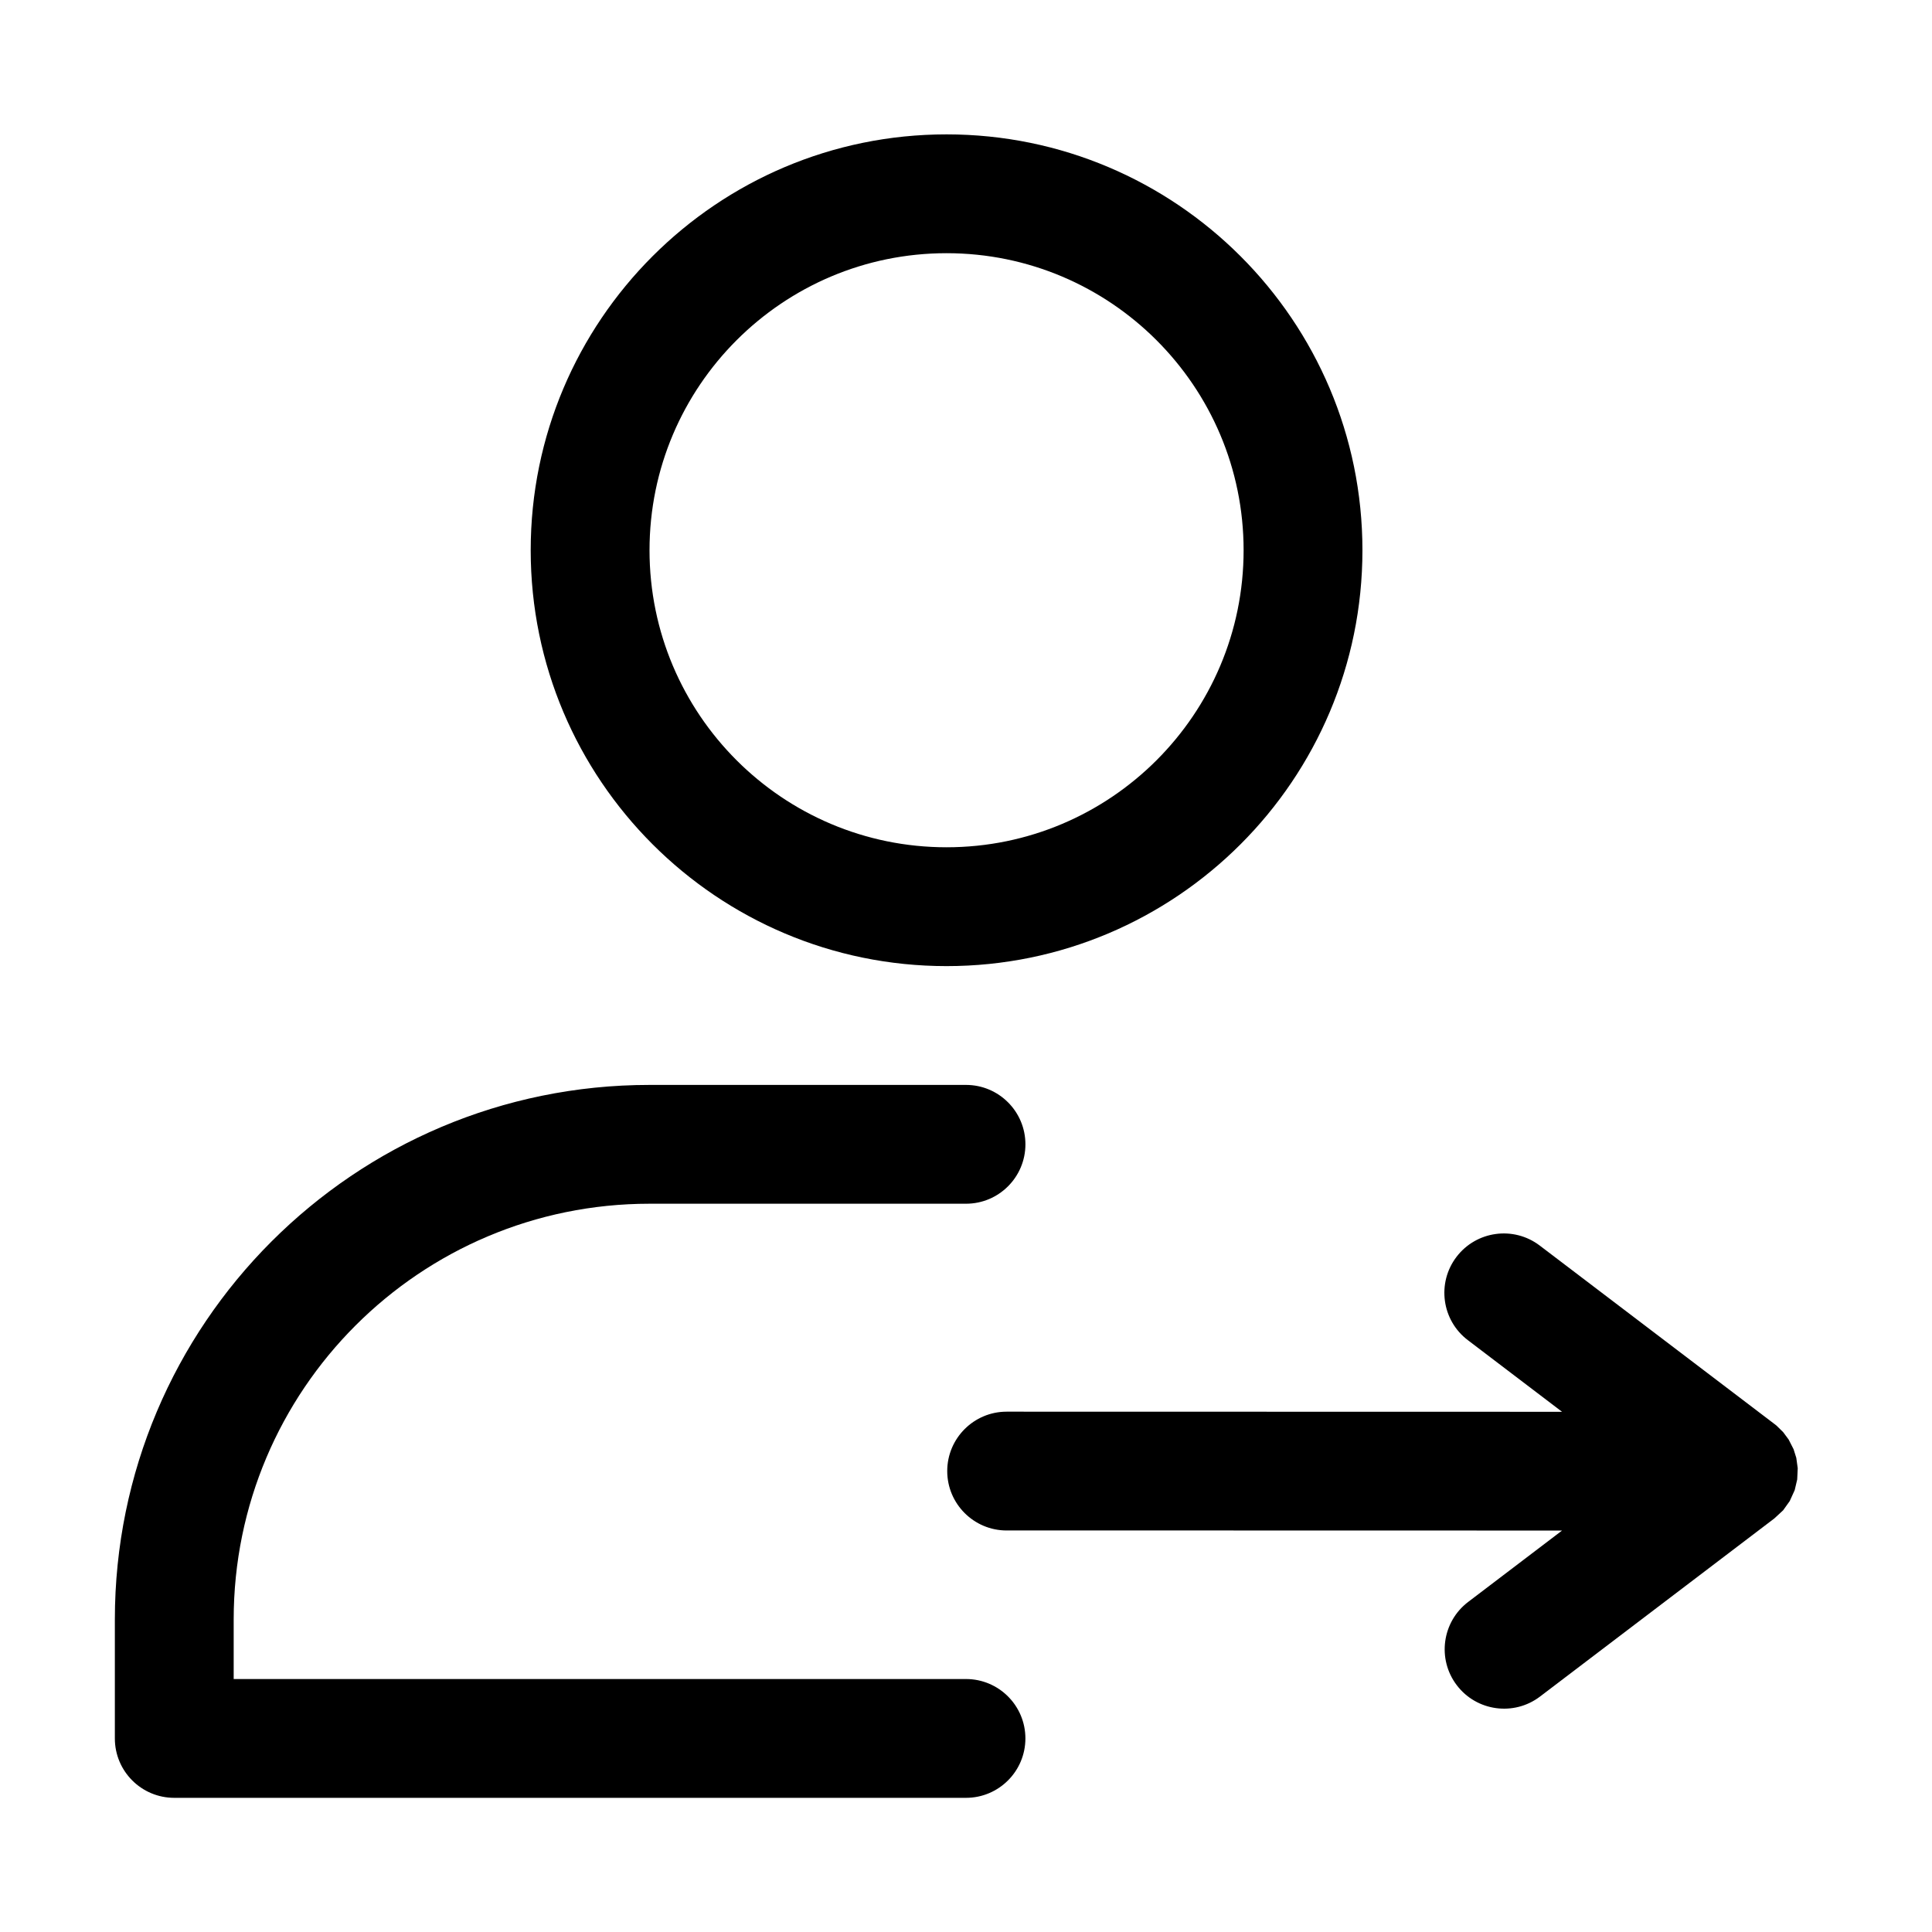
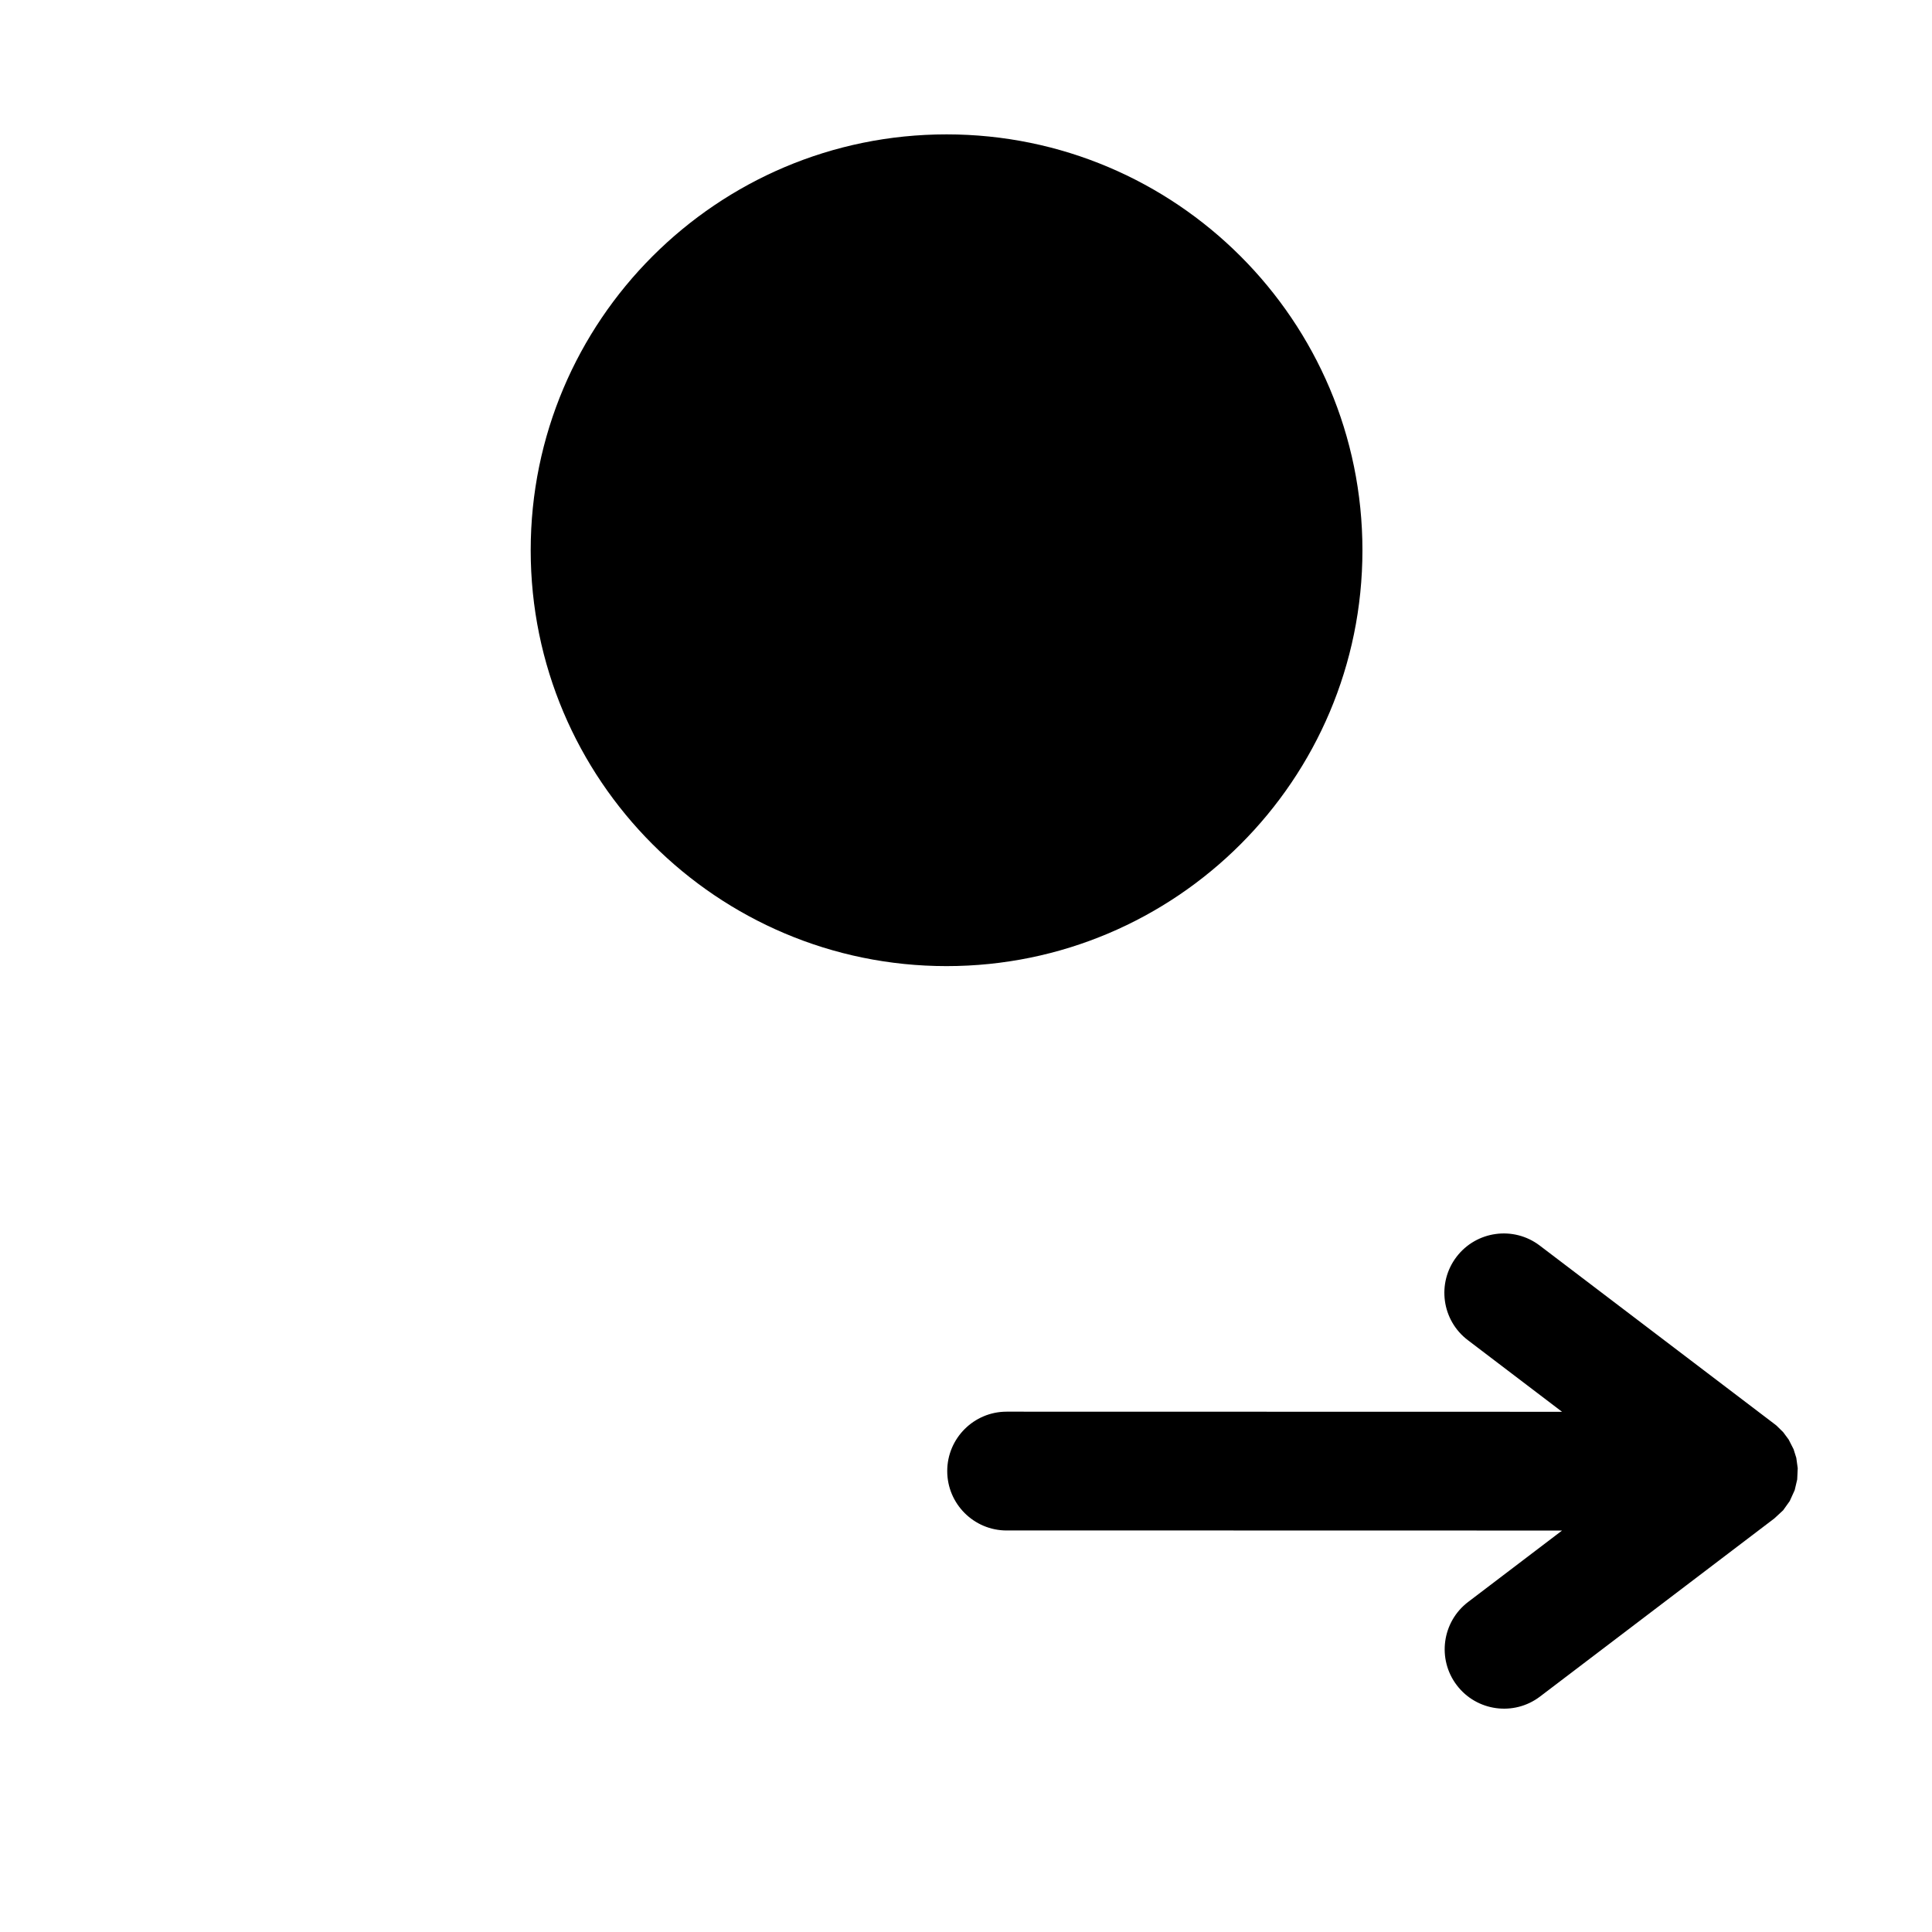
<svg xmlns="http://www.w3.org/2000/svg" fill="#000000" width="800px" height="800px" version="1.1" viewBox="144 144 512 512">
  <g fill-rule="evenodd">
    <path d="m410.77 549.58 147.19 0.031-24.891 18.926c-6.91 5.258-8.266 15.145-3.008 22.059 5.258 6.926 15.145 8.266 22.059 3.008l62.094-47.199 2.332-2.156 1.746-2.441 1.324-2.914 0.66-2.816 0.141-2.977-0.379-2.754-0.723-2.297-1.309-2.566-1.449-1.953-1.762-1.73c-0.188-0.156-0.379-0.301-0.582-0.457l-62.172-47.262c-6.926-5.258-16.801-3.906-22.059 3.008-5.258 6.91-3.922 16.801 3.008 22.059l24.969 18.988-147.19-0.031c-8.676 0-15.742 7.055-15.742 15.742 0 8.691 7.07 15.742 15.742 15.742z" />
-     <path d="m394.85 179.61c-60.836 0-110.21 49.391-110.21 110.21 0 60.836 49.375 110.21 110.21 110.21 60.82 0 110.21-49.375 110.21-110.21 0-60.82-49.391-110.21-110.21-110.21zm0 31.488c43.438 0 78.719 35.281 78.719 78.719 0 43.453-35.281 78.719-78.719 78.719-43.453 0-78.719-35.266-78.719-78.719 0-43.438 35.266-78.719 78.719-78.719z" />
-     <path d="m205.92 588.96h194.08c8.691 0 15.742 7.055 15.742 15.742 0 8.691-7.055 15.742-15.742 15.742h-209.82c-8.707 0-15.742-7.055-15.742-15.742v-31.488c0-78.246 63.434-141.7 141.7-141.7h83.867c8.691 0 15.742 7.055 15.742 15.742 0 8.691-7.055 15.742-15.742 15.742h-83.867c-60.867 0-110.21 49.344-110.21 110.21v15.742z" />
+     <path d="m394.85 179.61c-60.836 0-110.21 49.391-110.21 110.21 0 60.836 49.375 110.21 110.21 110.21 60.82 0 110.21-49.375 110.21-110.21 0-60.82-49.391-110.21-110.21-110.21zm0 31.488z" />
  </g>
</svg>